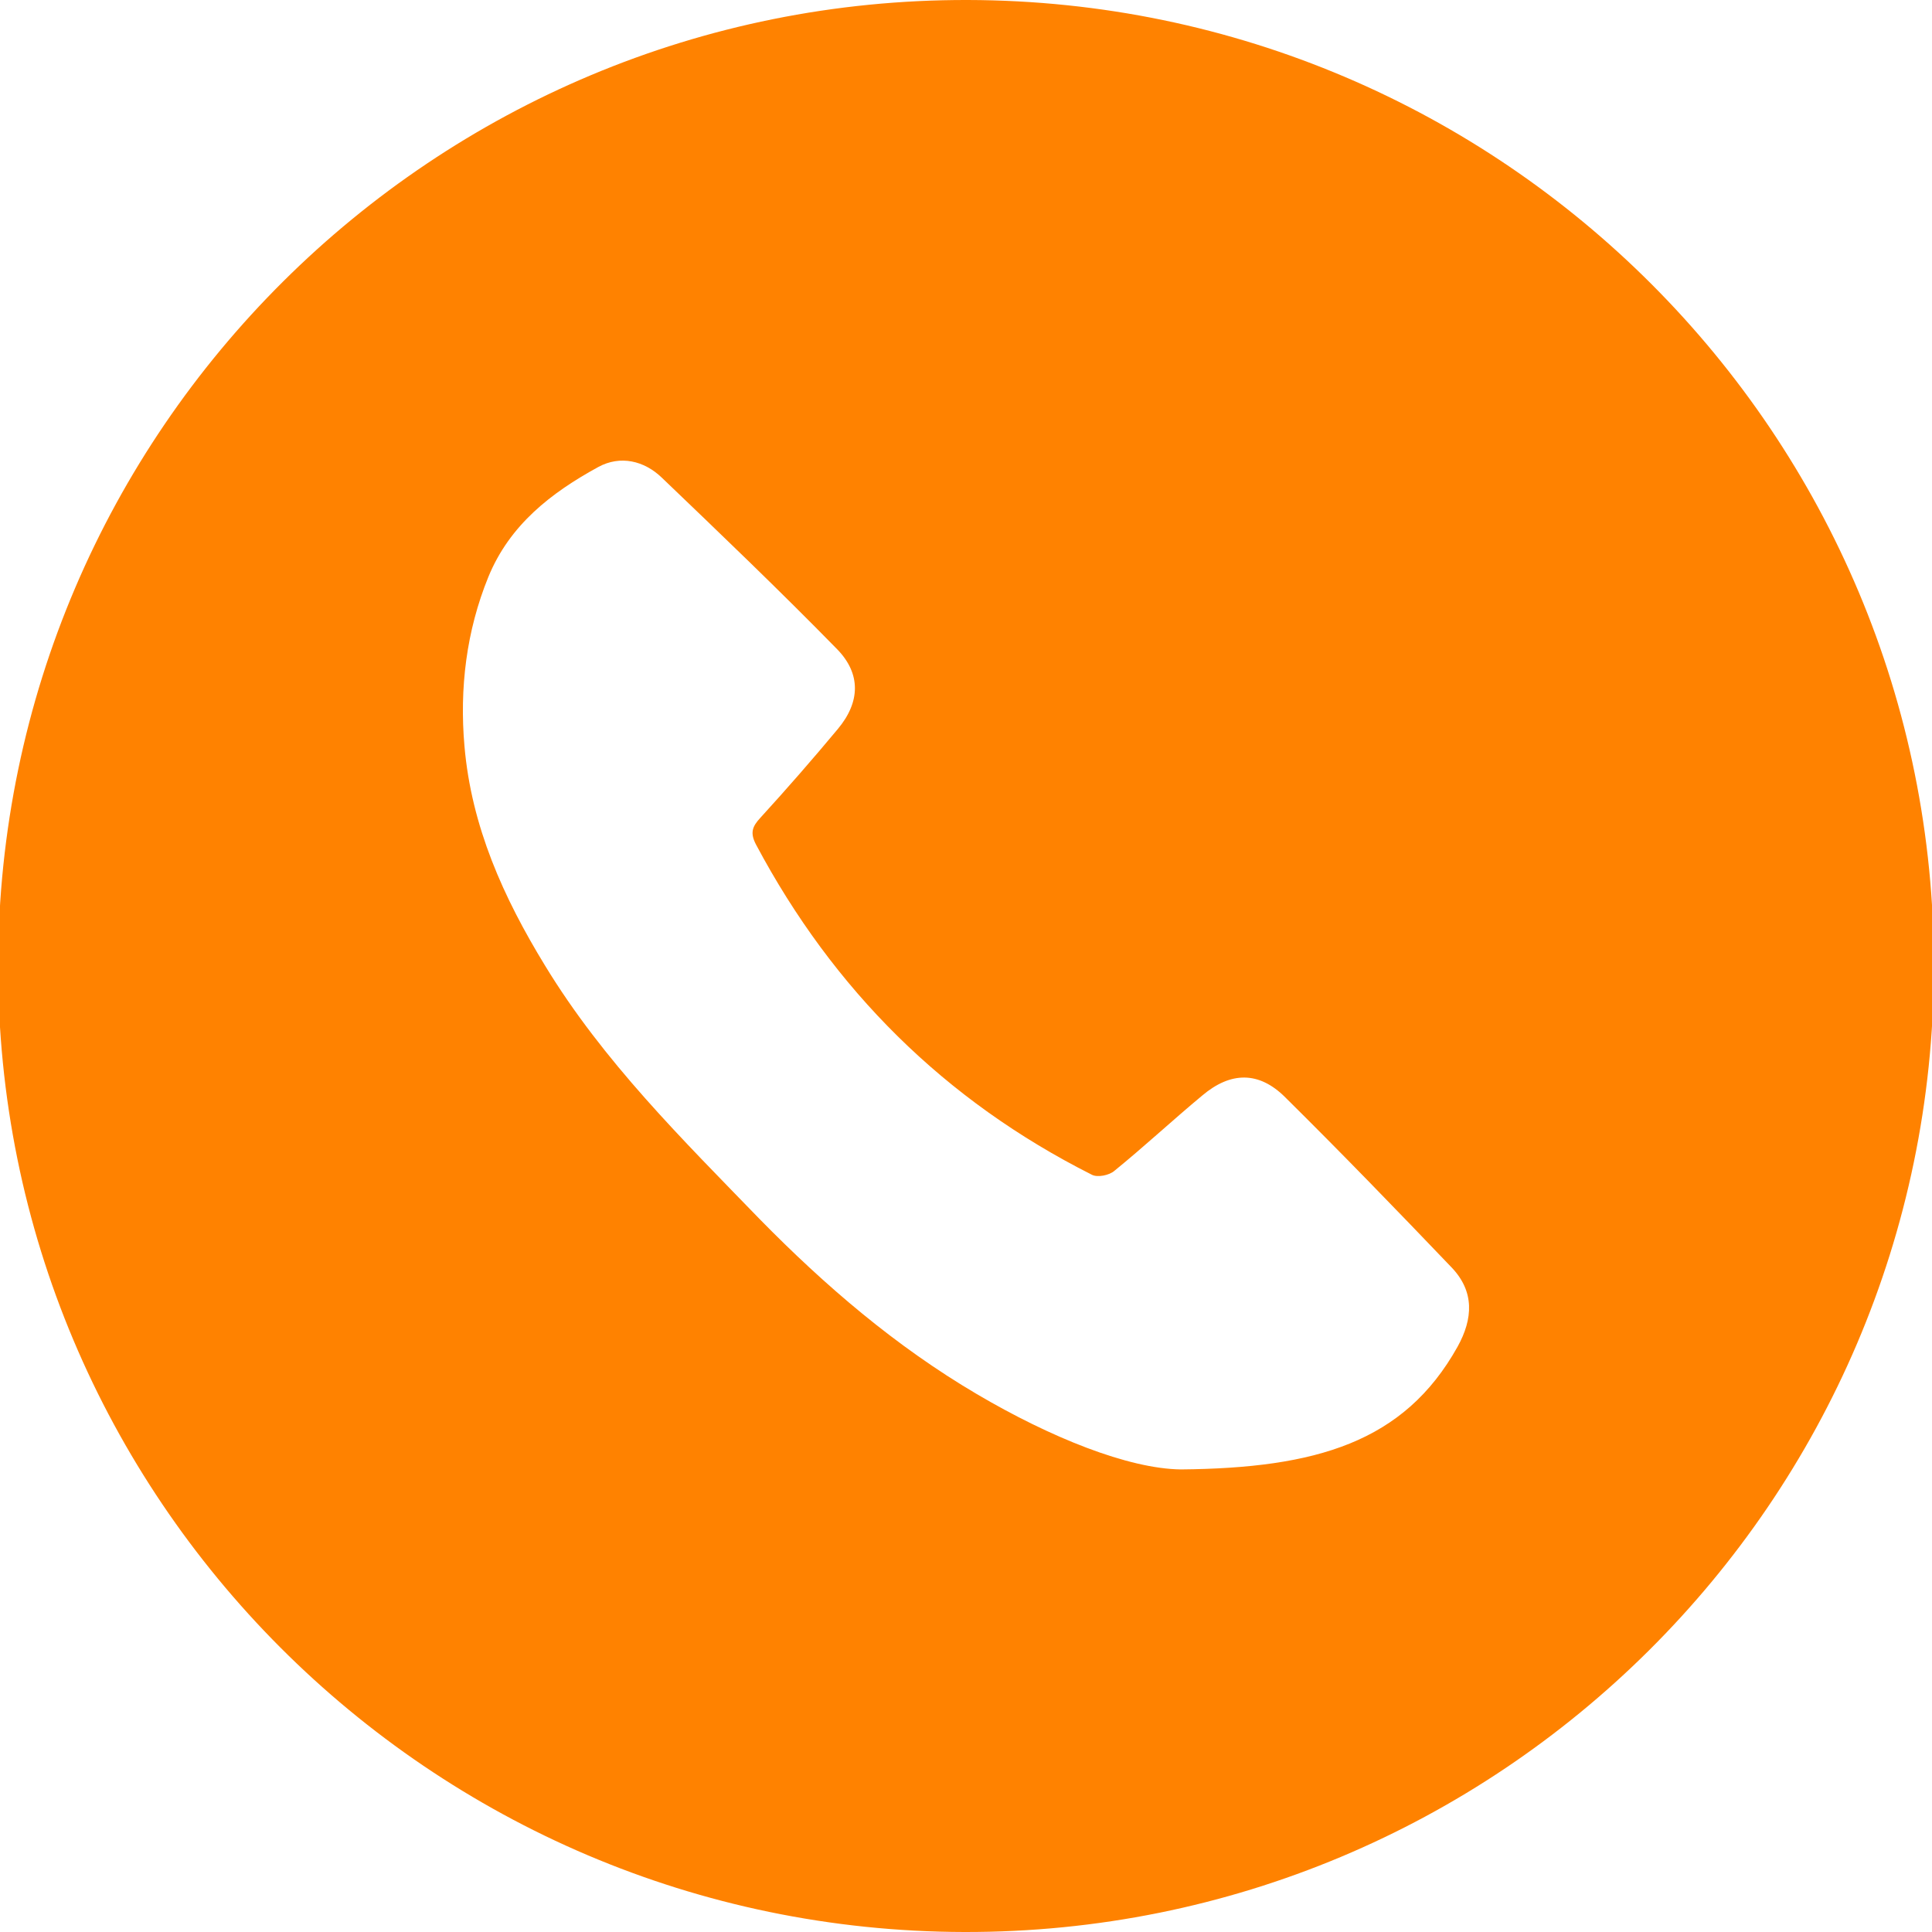
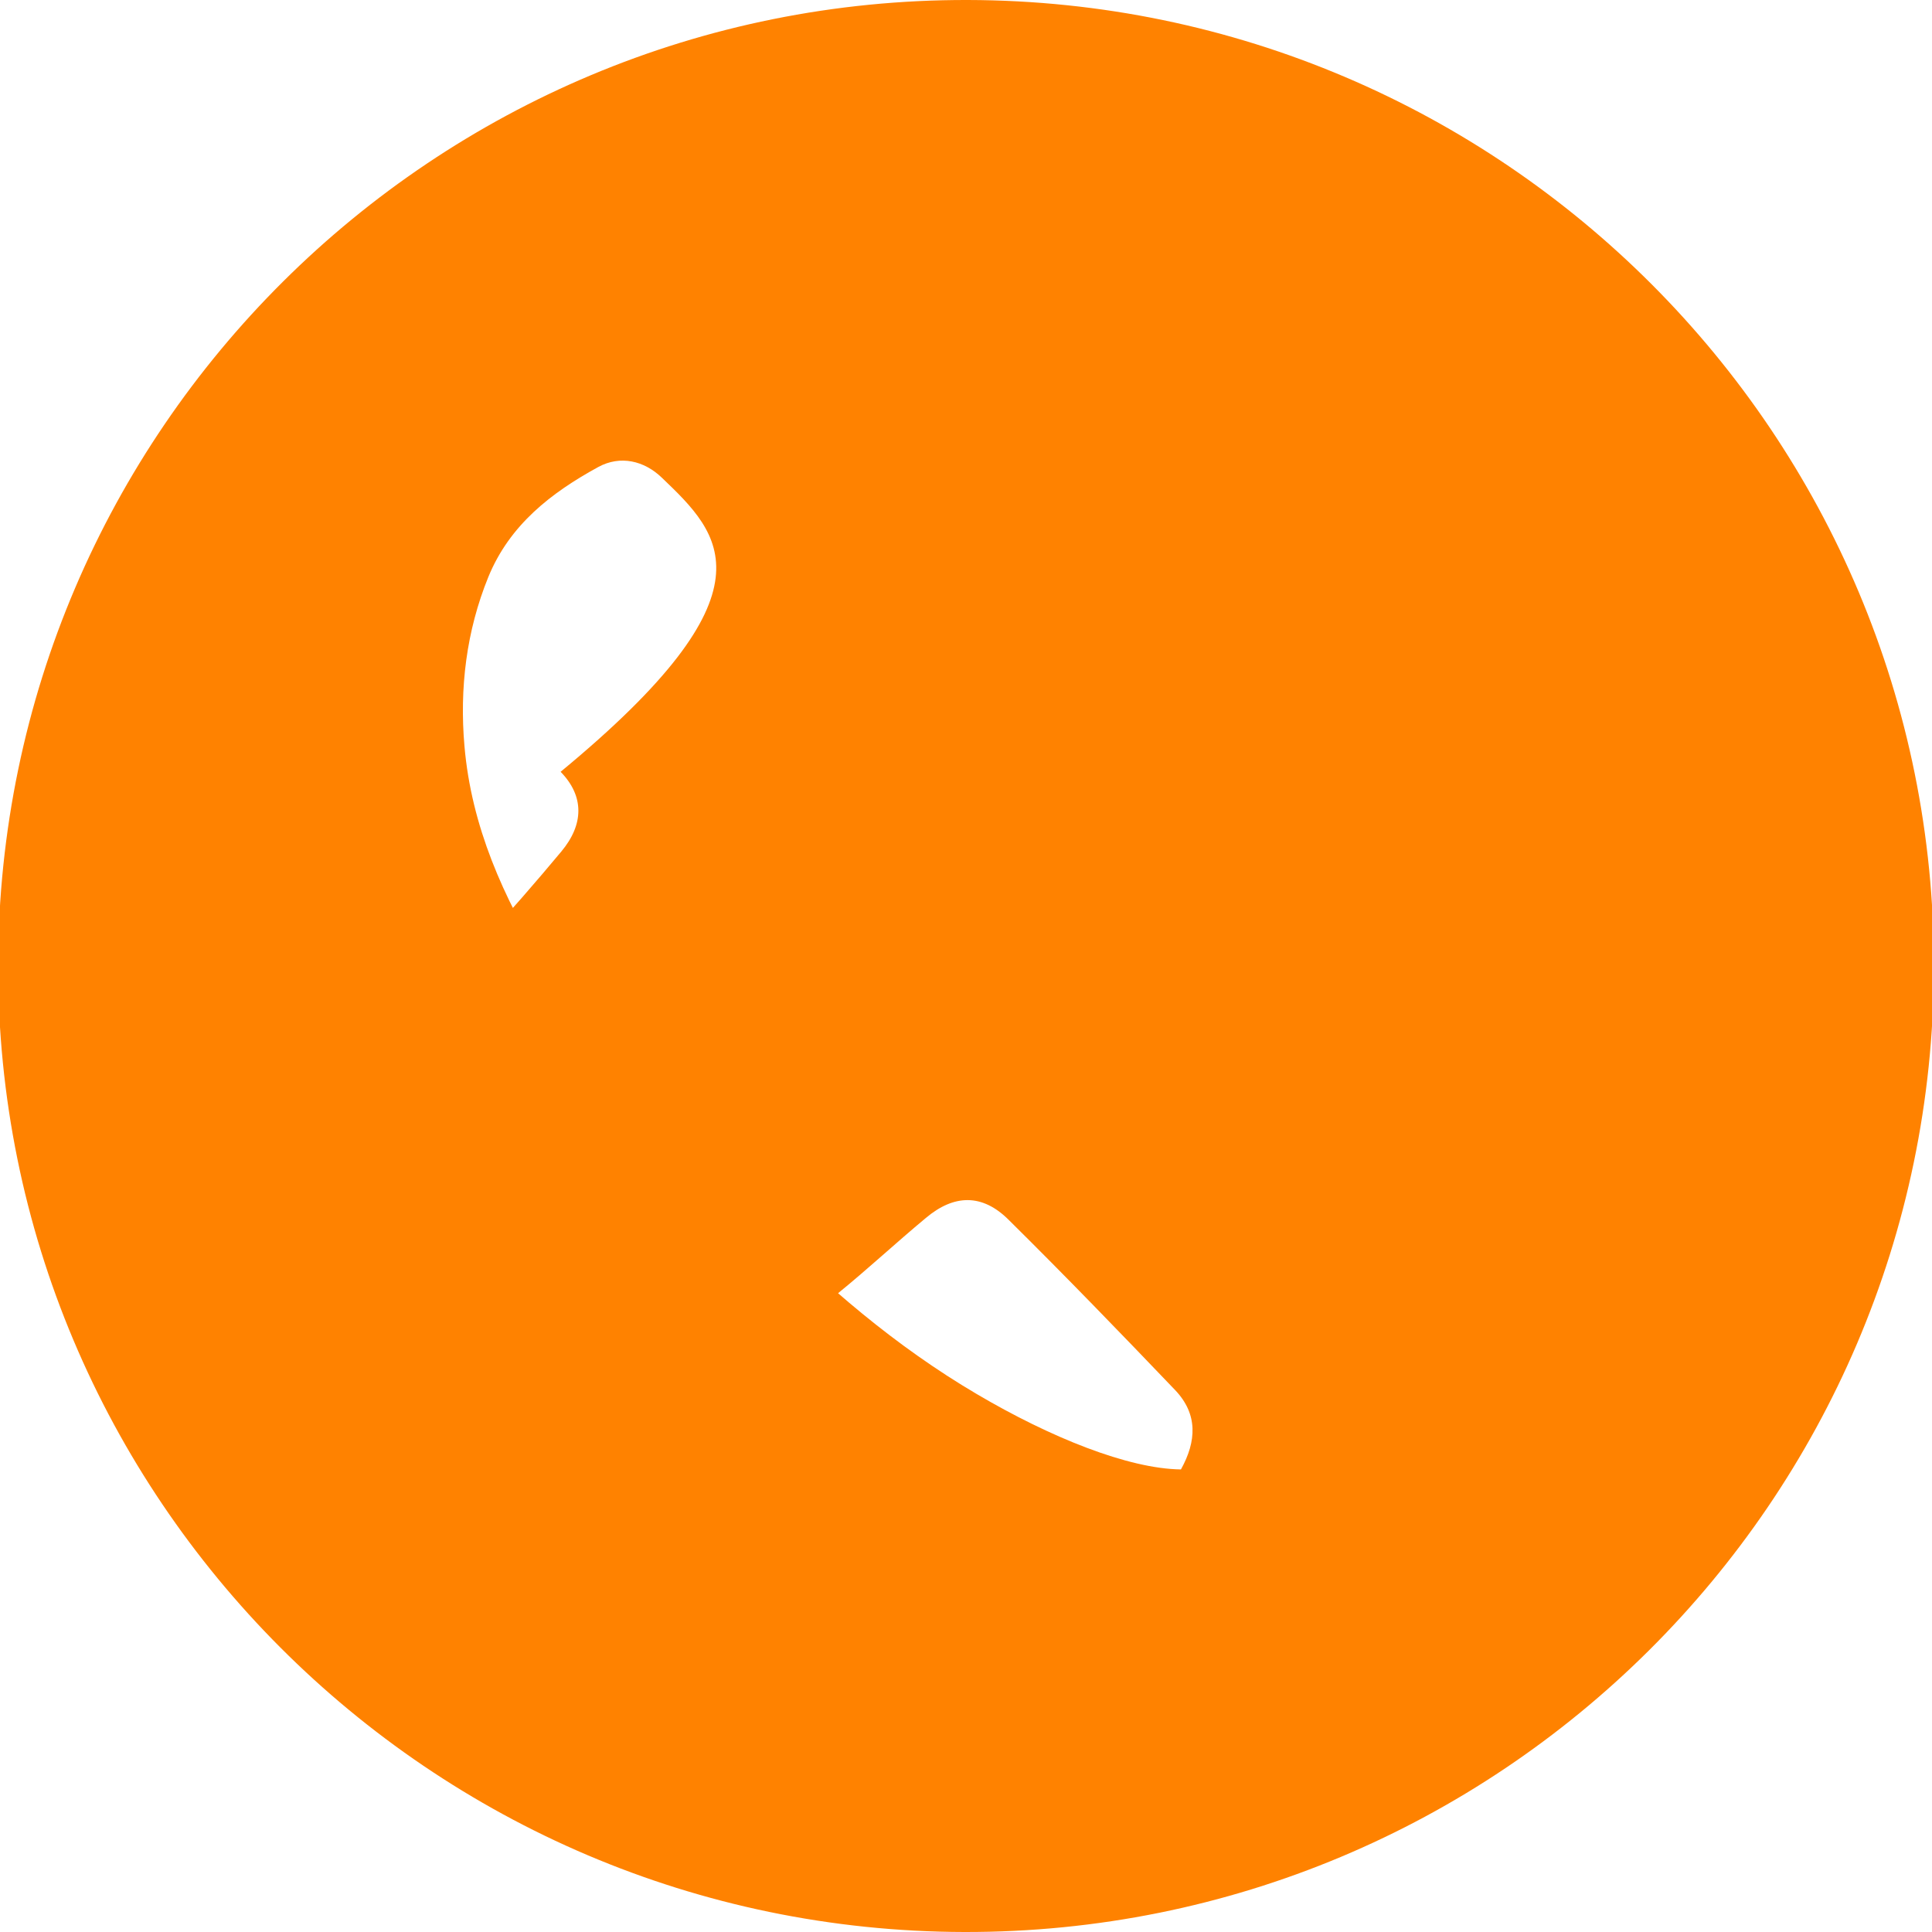
<svg xmlns="http://www.w3.org/2000/svg" version="1.1" id="Laag_1" x="0px" y="0px" viewBox="0 0 307.4 307.4" style="enable-background:new 0 0 307.4 307.4;" xml:space="preserve">
  <style type="text/css">
	.st0{fill:#FF8200;}
</style>
  <g>
-     <path class="st0" d="M153.4,307.4c-85-0.2-153.9-69.2-153.7-154C-0.1,68.5,69-0.2,154,0c85.1,0.2,153.9,69.2,153.7,154   C307.5,238.9,238.4,307.6,153.4,307.4z M187.9,233.8c21.5-0.2,35.5-4.3,44-19.5c2.5-4.5,2.7-8.8-0.9-12.6   c-8.7-9.1-17.5-18.2-26.5-27.1c-4.2-4.2-8.7-4.1-13.2-0.3c-4.7,3.9-9.2,8.1-14,12c-0.8,0.7-2.7,1.1-3.6,0.6   c-23.4-11.8-41.1-29.4-53.4-52.5c-1-1.9-0.6-2.9,0.7-4.3c4.2-4.6,8.3-9.3,12.3-14.1c3.6-4.3,3.7-8.8-0.1-12.7   C124.1,94,114.7,85,105.3,76c-2.8-2.7-6.6-3.6-10.1-1.7c-7.5,4.1-14.1,9.2-17.5,17.5c-3.5,8.6-4.6,17.7-3.8,26.9   c1.1,12.8,6.2,24.1,12.8,34.9c9.3,15.3,21.9,27.7,34.2,40.4c10.4,10.6,21.6,20.2,34.5,27.8C167.1,228.7,179.5,233.7,187.9,233.8z" />
+     <path class="st0" d="M153.4,307.4c-85-0.2-153.9-69.2-153.7-154C-0.1,68.5,69-0.2,154,0c85.1,0.2,153.9,69.2,153.7,154   C307.5,238.9,238.4,307.6,153.4,307.4z M187.9,233.8c2.5-4.5,2.7-8.8-0.9-12.6   c-8.7-9.1-17.5-18.2-26.5-27.1c-4.2-4.2-8.7-4.1-13.2-0.3c-4.7,3.9-9.2,8.1-14,12c-0.8,0.7-2.7,1.1-3.6,0.6   c-23.4-11.8-41.1-29.4-53.4-52.5c-1-1.9-0.6-2.9,0.7-4.3c4.2-4.6,8.3-9.3,12.3-14.1c3.6-4.3,3.7-8.8-0.1-12.7   C124.1,94,114.7,85,105.3,76c-2.8-2.7-6.6-3.6-10.1-1.7c-7.5,4.1-14.1,9.2-17.5,17.5c-3.5,8.6-4.6,17.7-3.8,26.9   c1.1,12.8,6.2,24.1,12.8,34.9c9.3,15.3,21.9,27.7,34.2,40.4c10.4,10.6,21.6,20.2,34.5,27.8C167.1,228.7,179.5,233.7,187.9,233.8z" />
  </g>
</svg>